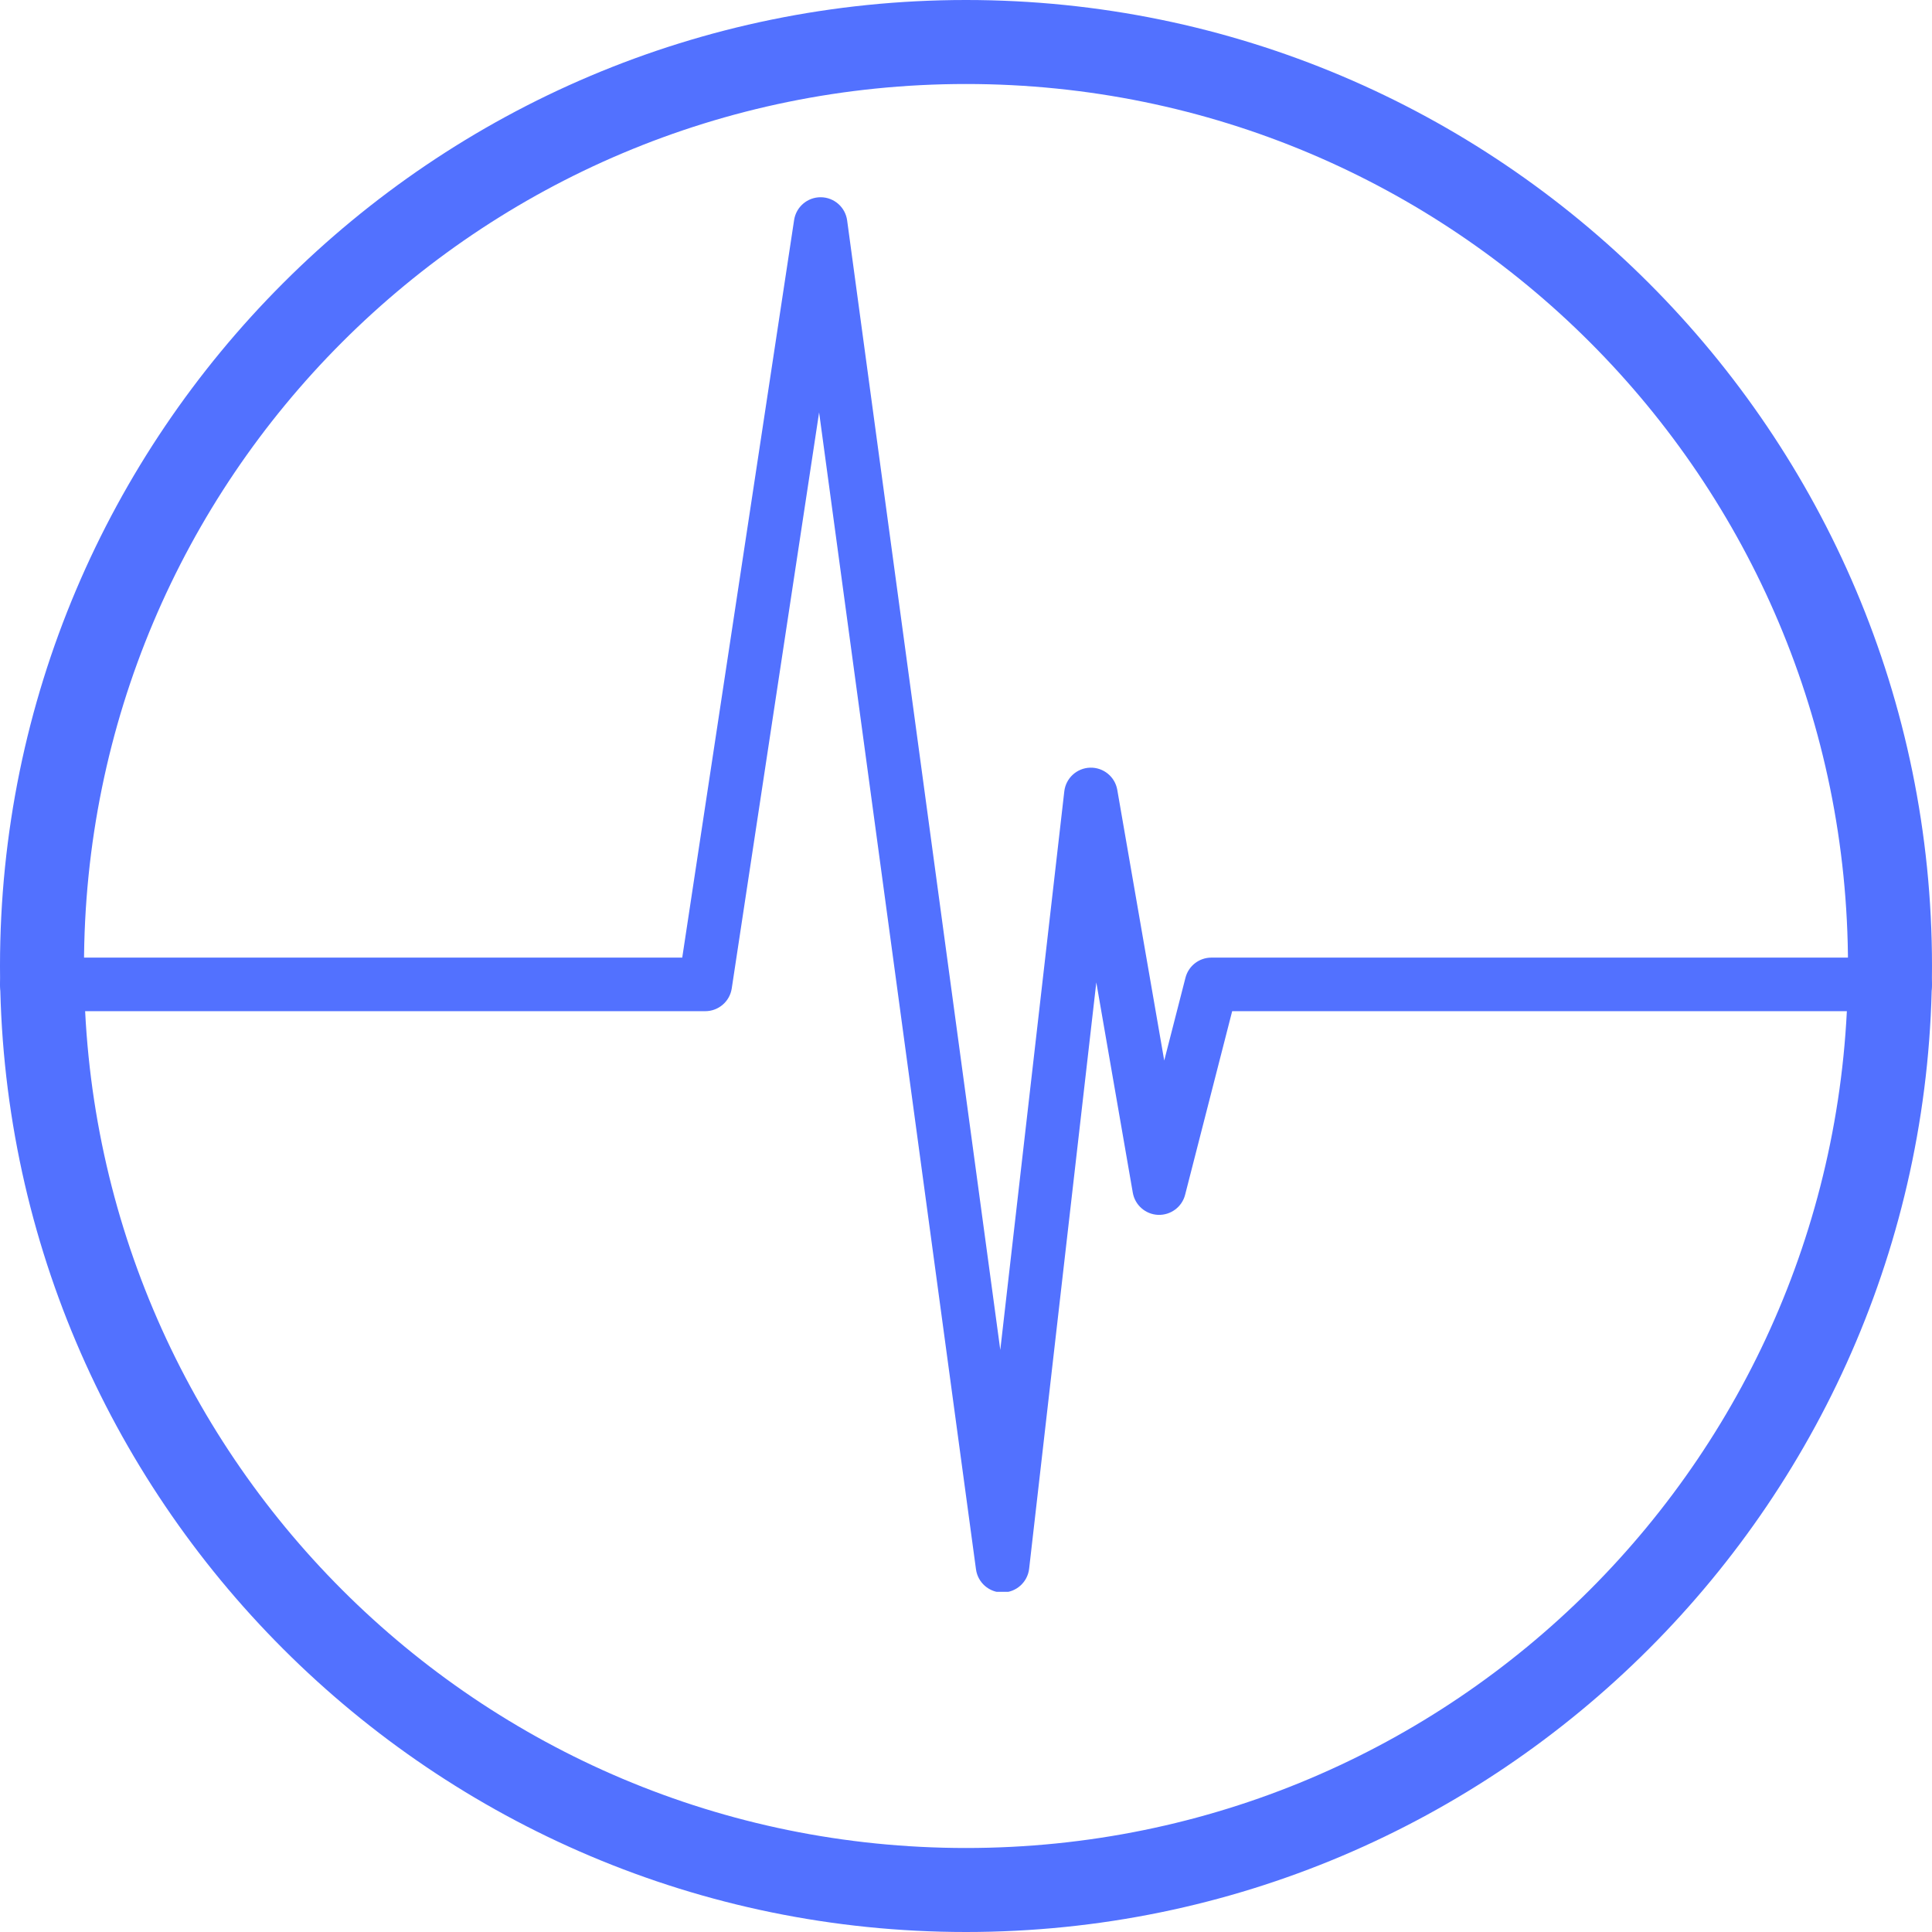
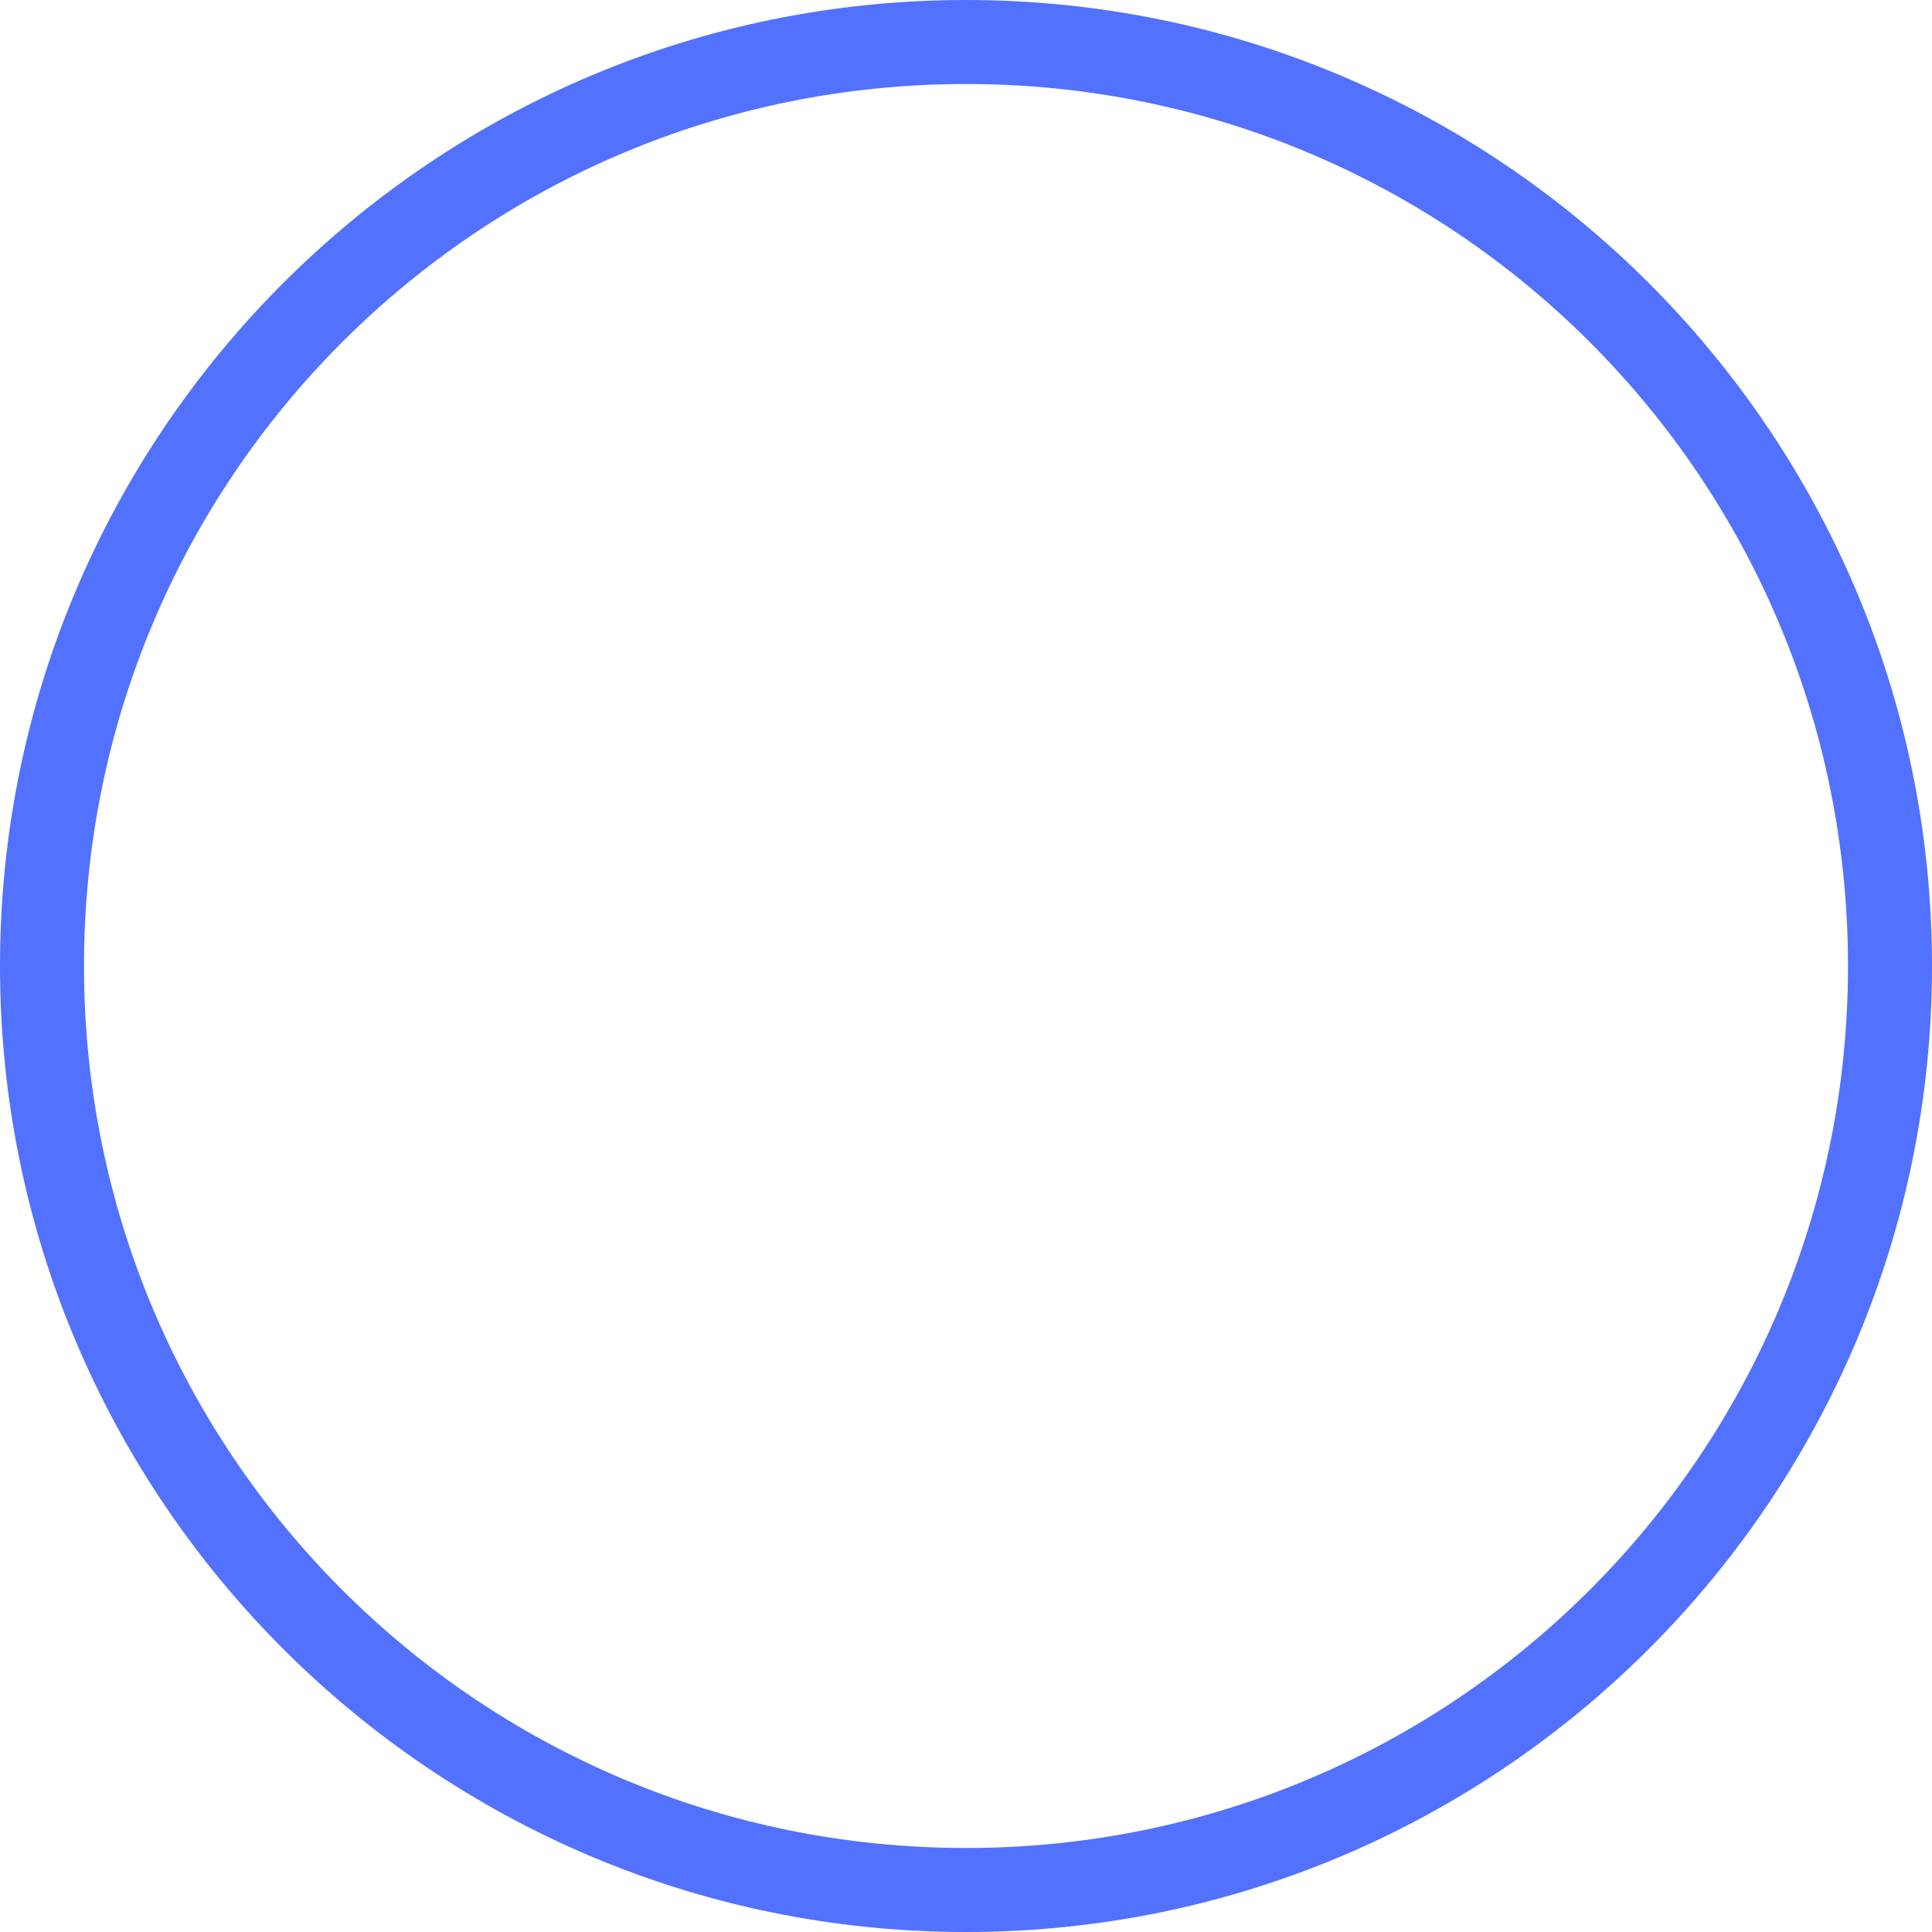
<svg xmlns="http://www.w3.org/2000/svg" width="500" zoomAndPan="magnify" viewBox="0 0 375 375" height="500" preserveAspectRatio="xMidYMid meet" version="1.0">
  <defs>
    <clipPath id="c4e27cae4c">
-       <path d="M 0 38.223 L 375 38.223 L 375 308.973 L 0 308.973 Z M 0 38.223 " clip-rule="nonzero" />
-     </clipPath>
+       </clipPath>
  </defs>
  <g clip-path="url(#c4e27cae4c)">
-     <path fill="#5271ff" d="M 194.586 309.102 C 191.988 309.102 189.785 307.18 189.438 304.602 L 158.988 80.047 L 142.031 191.852 C 141.645 194.391 139.461 196.27 136.891 196.27 L 5.191 196.27 C 2.32 196.27 -0.004 193.941 -0.004 191.07 C -0.004 188.199 2.32 185.871 5.191 185.871 L 132.422 185.871 L 154.137 42.703 C 154.523 40.16 156.711 38.285 159.277 38.285 L 159.316 38.285 C 161.906 38.305 164.082 40.223 164.43 42.785 L 194.156 262.02 L 206.578 153.609 C 206.871 151.039 209.008 149.078 211.594 149.004 C 214.184 148.934 216.422 150.766 216.863 153.312 L 225.977 205.852 L 230.098 189.777 C 230.688 187.48 232.758 185.871 235.133 185.871 L 369.809 185.871 C 372.68 185.871 375.004 188.199 375.004 191.07 C 375.004 193.941 372.68 196.27 369.809 196.27 L 239.164 196.27 L 230.031 231.902 C 229.422 234.277 227.238 235.887 224.793 235.805 C 222.344 235.707 220.293 233.914 219.875 231.5 L 212.793 190.68 L 199.754 304.492 C 199.453 307.098 197.262 309.07 194.641 309.098 L 194.586 309.102 " fill-opacity="1" fill-rule="nonzero" />
-   </g>
+     </g>
  <path fill="#5271ff" d="M 187.5 0 C 84.043 0 0 84.043 0 187.5 C 0 290.957 84.043 375 187.5 375 C 290.957 375 375 290.957 375 187.5 C 375 84.043 290.957 0 187.5 0 Z M 187.5 16.305 C 282.145 16.305 358.695 92.855 358.695 187.5 C 358.695 282.145 282.145 358.695 187.5 358.695 C 92.855 358.695 16.305 282.145 16.305 187.5 C 16.305 92.855 92.855 16.305 187.5 16.305 Z M 187.5 16.305 " fill-opacity="1" fill-rule="nonzero" />
</svg>